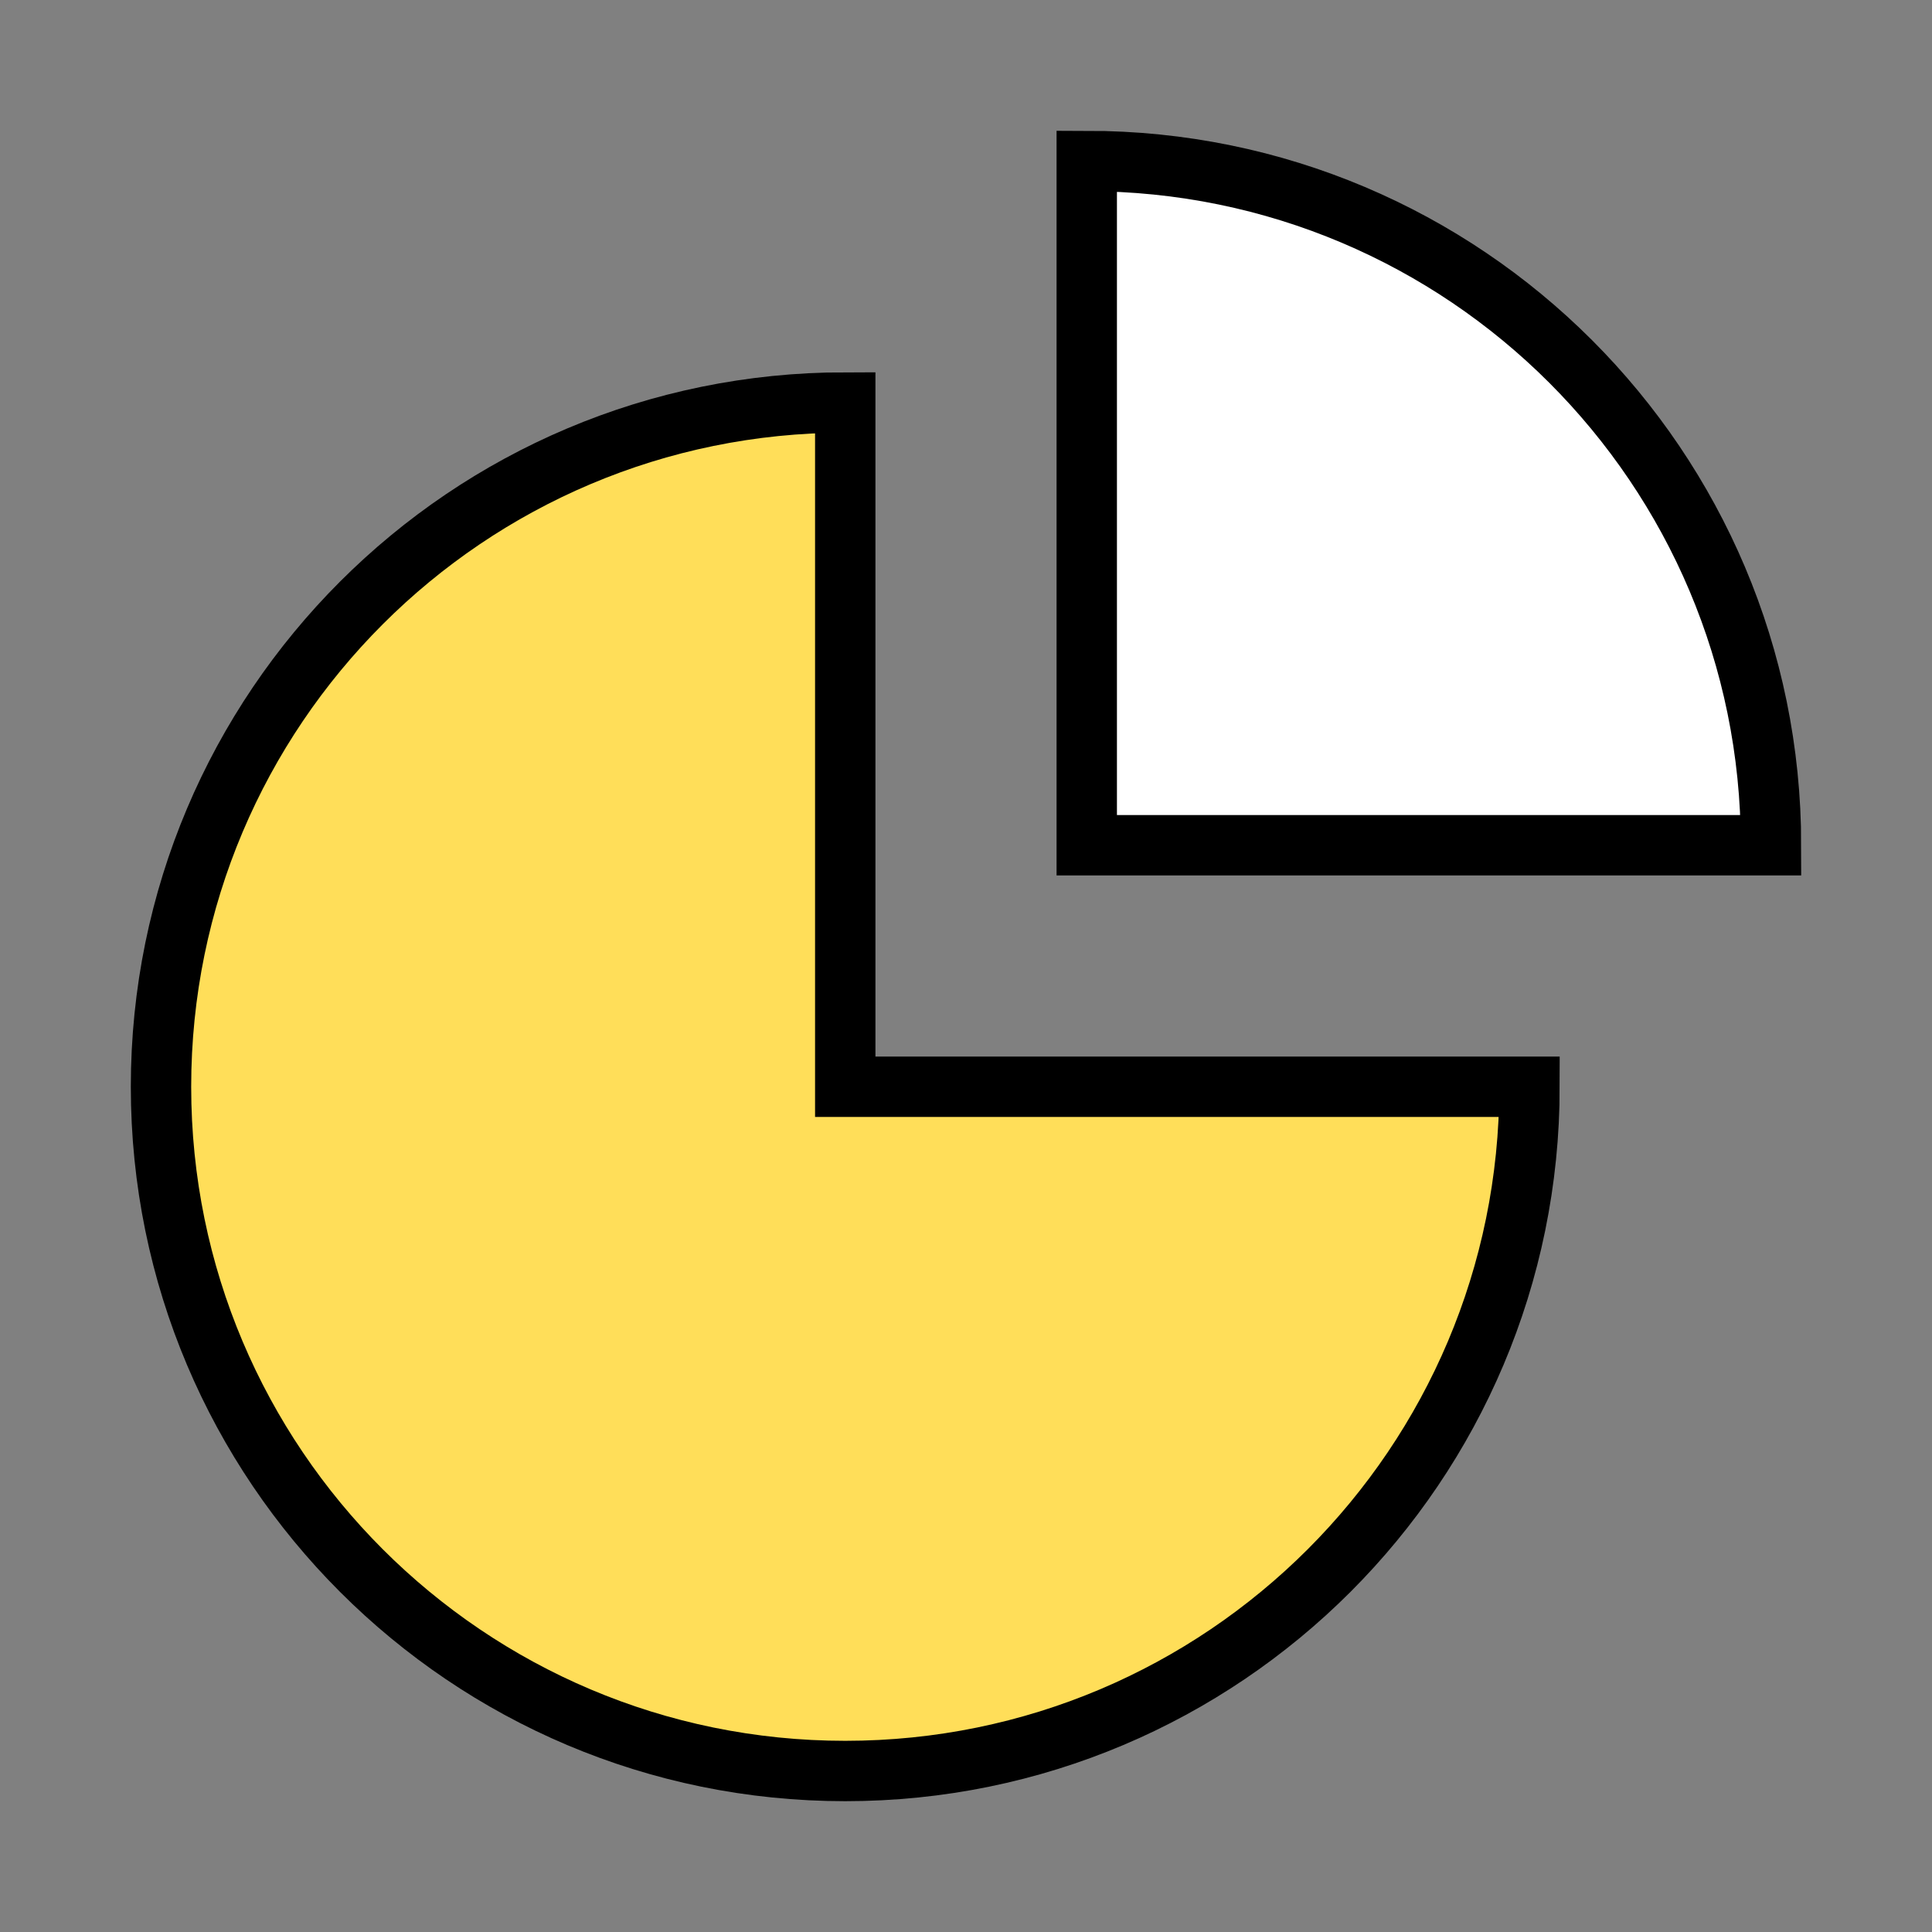
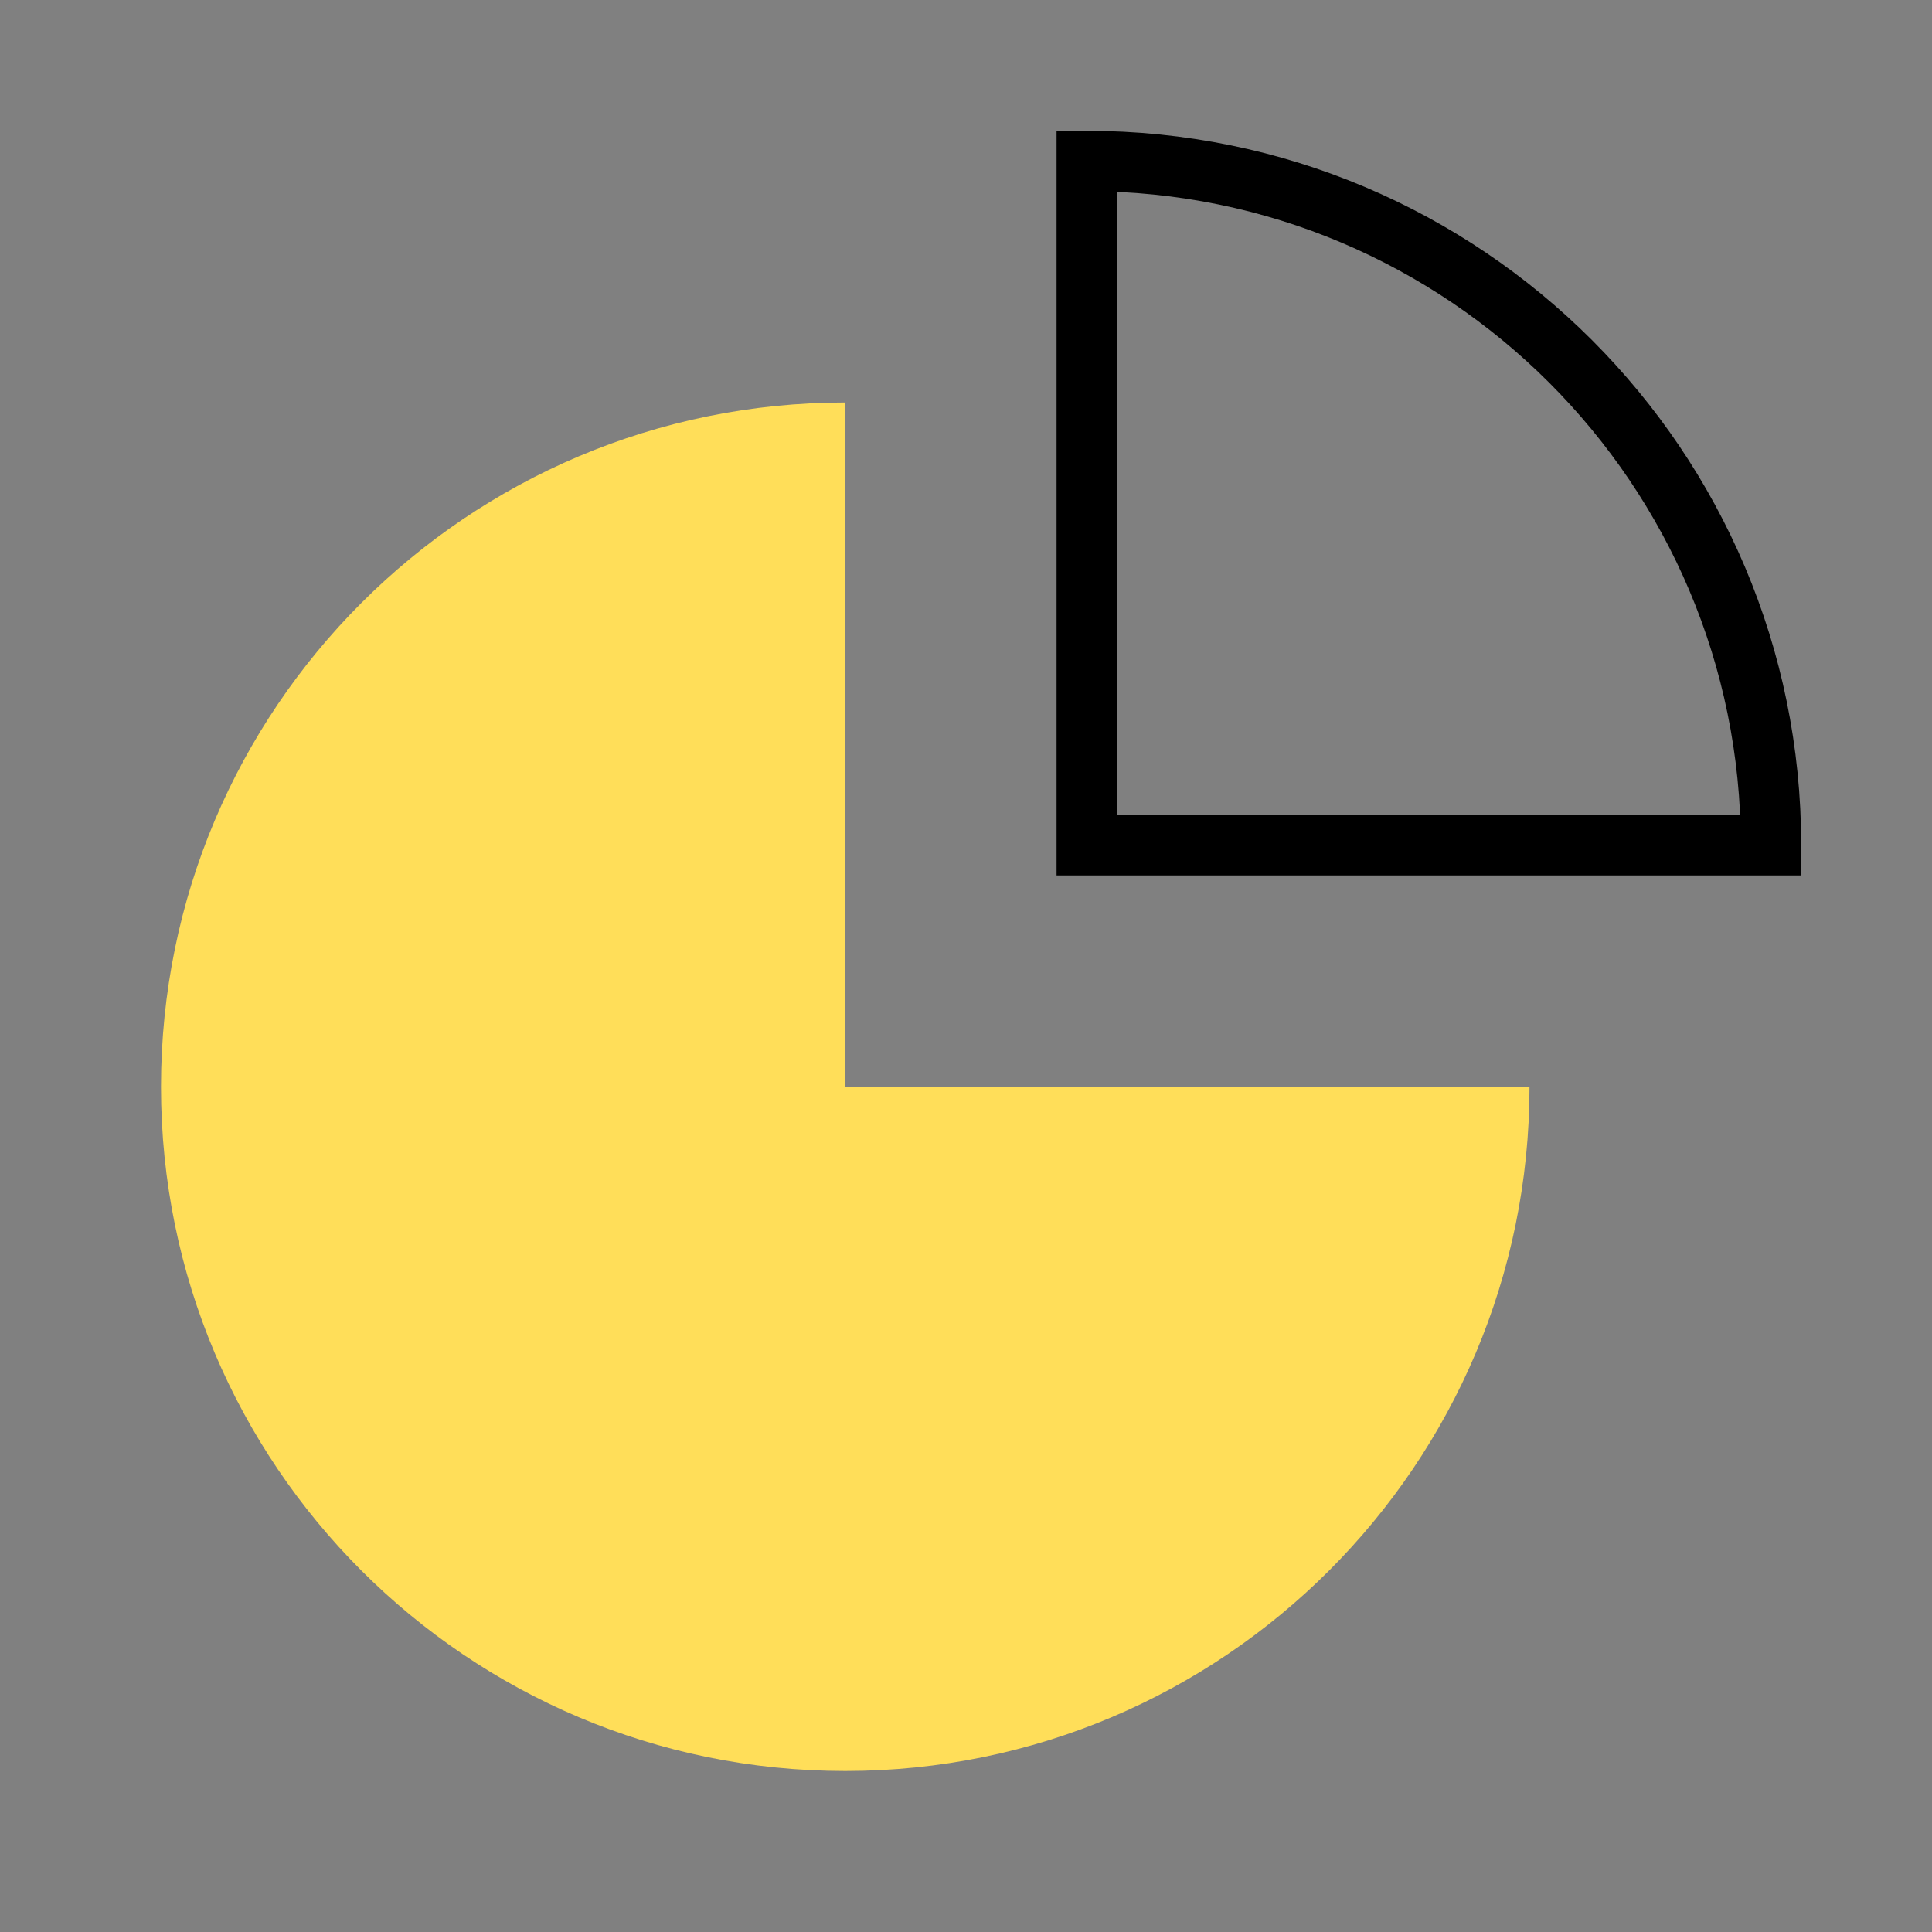
<svg xmlns="http://www.w3.org/2000/svg" width="48" height="48" viewBox="0 0 48 48" fill="none">
  <rect x="0" y="0" width="48" height="48" fill="#808080" stroke="none" />
-   <path d="M44 21C44 11.611 36.389 4 27 4V21H44Z" fill="white" />
  <path d="M21 44C30.389 44 38 36.389 38 27H21V10C11.611 10 4 17.611 4 27C4 36.389 11.611 44 21 44Z" fill="#FFDE59" />
  <path d="M44 21C44 11.611 36.389 4 27 4V21H44Z" stroke="black" stroke-width="1.5" />
-   <path d="M21 44C30.389 44 38 36.389 38 27H21V10C11.611 10 4 17.611 4 27C4 36.389 11.611 44 21 44Z" stroke="black" stroke-width="1.5" />
</svg>